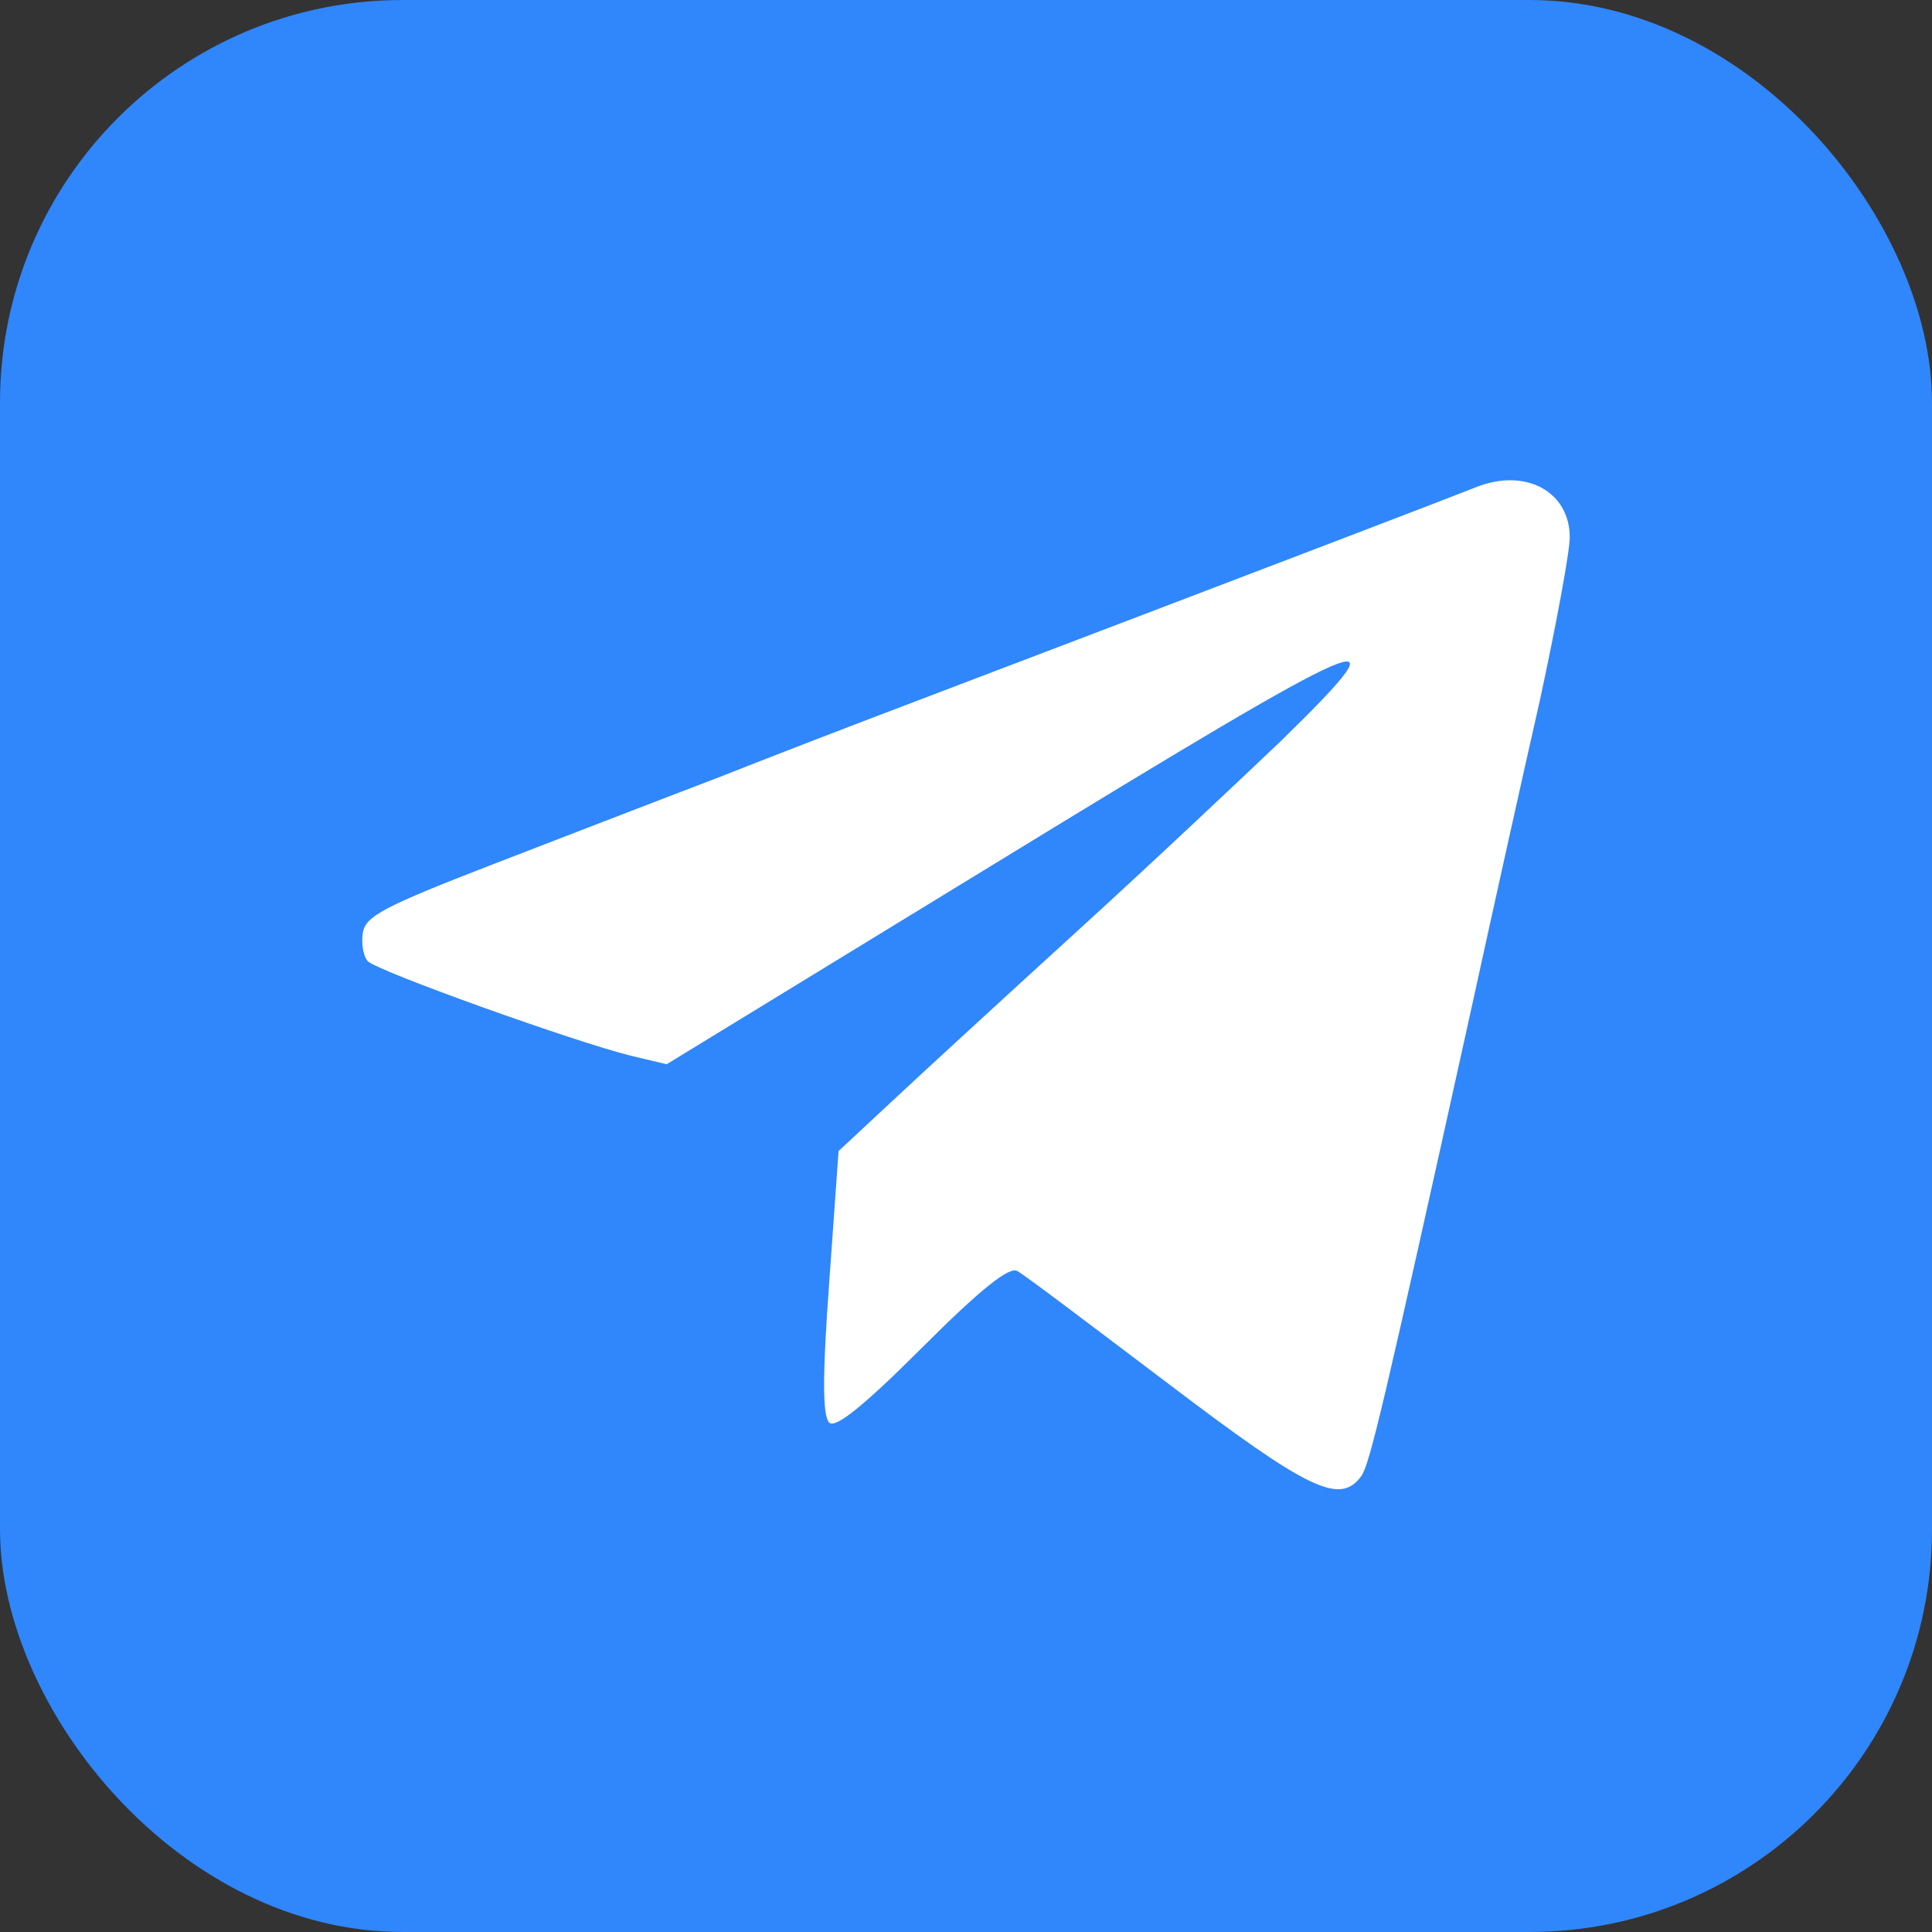
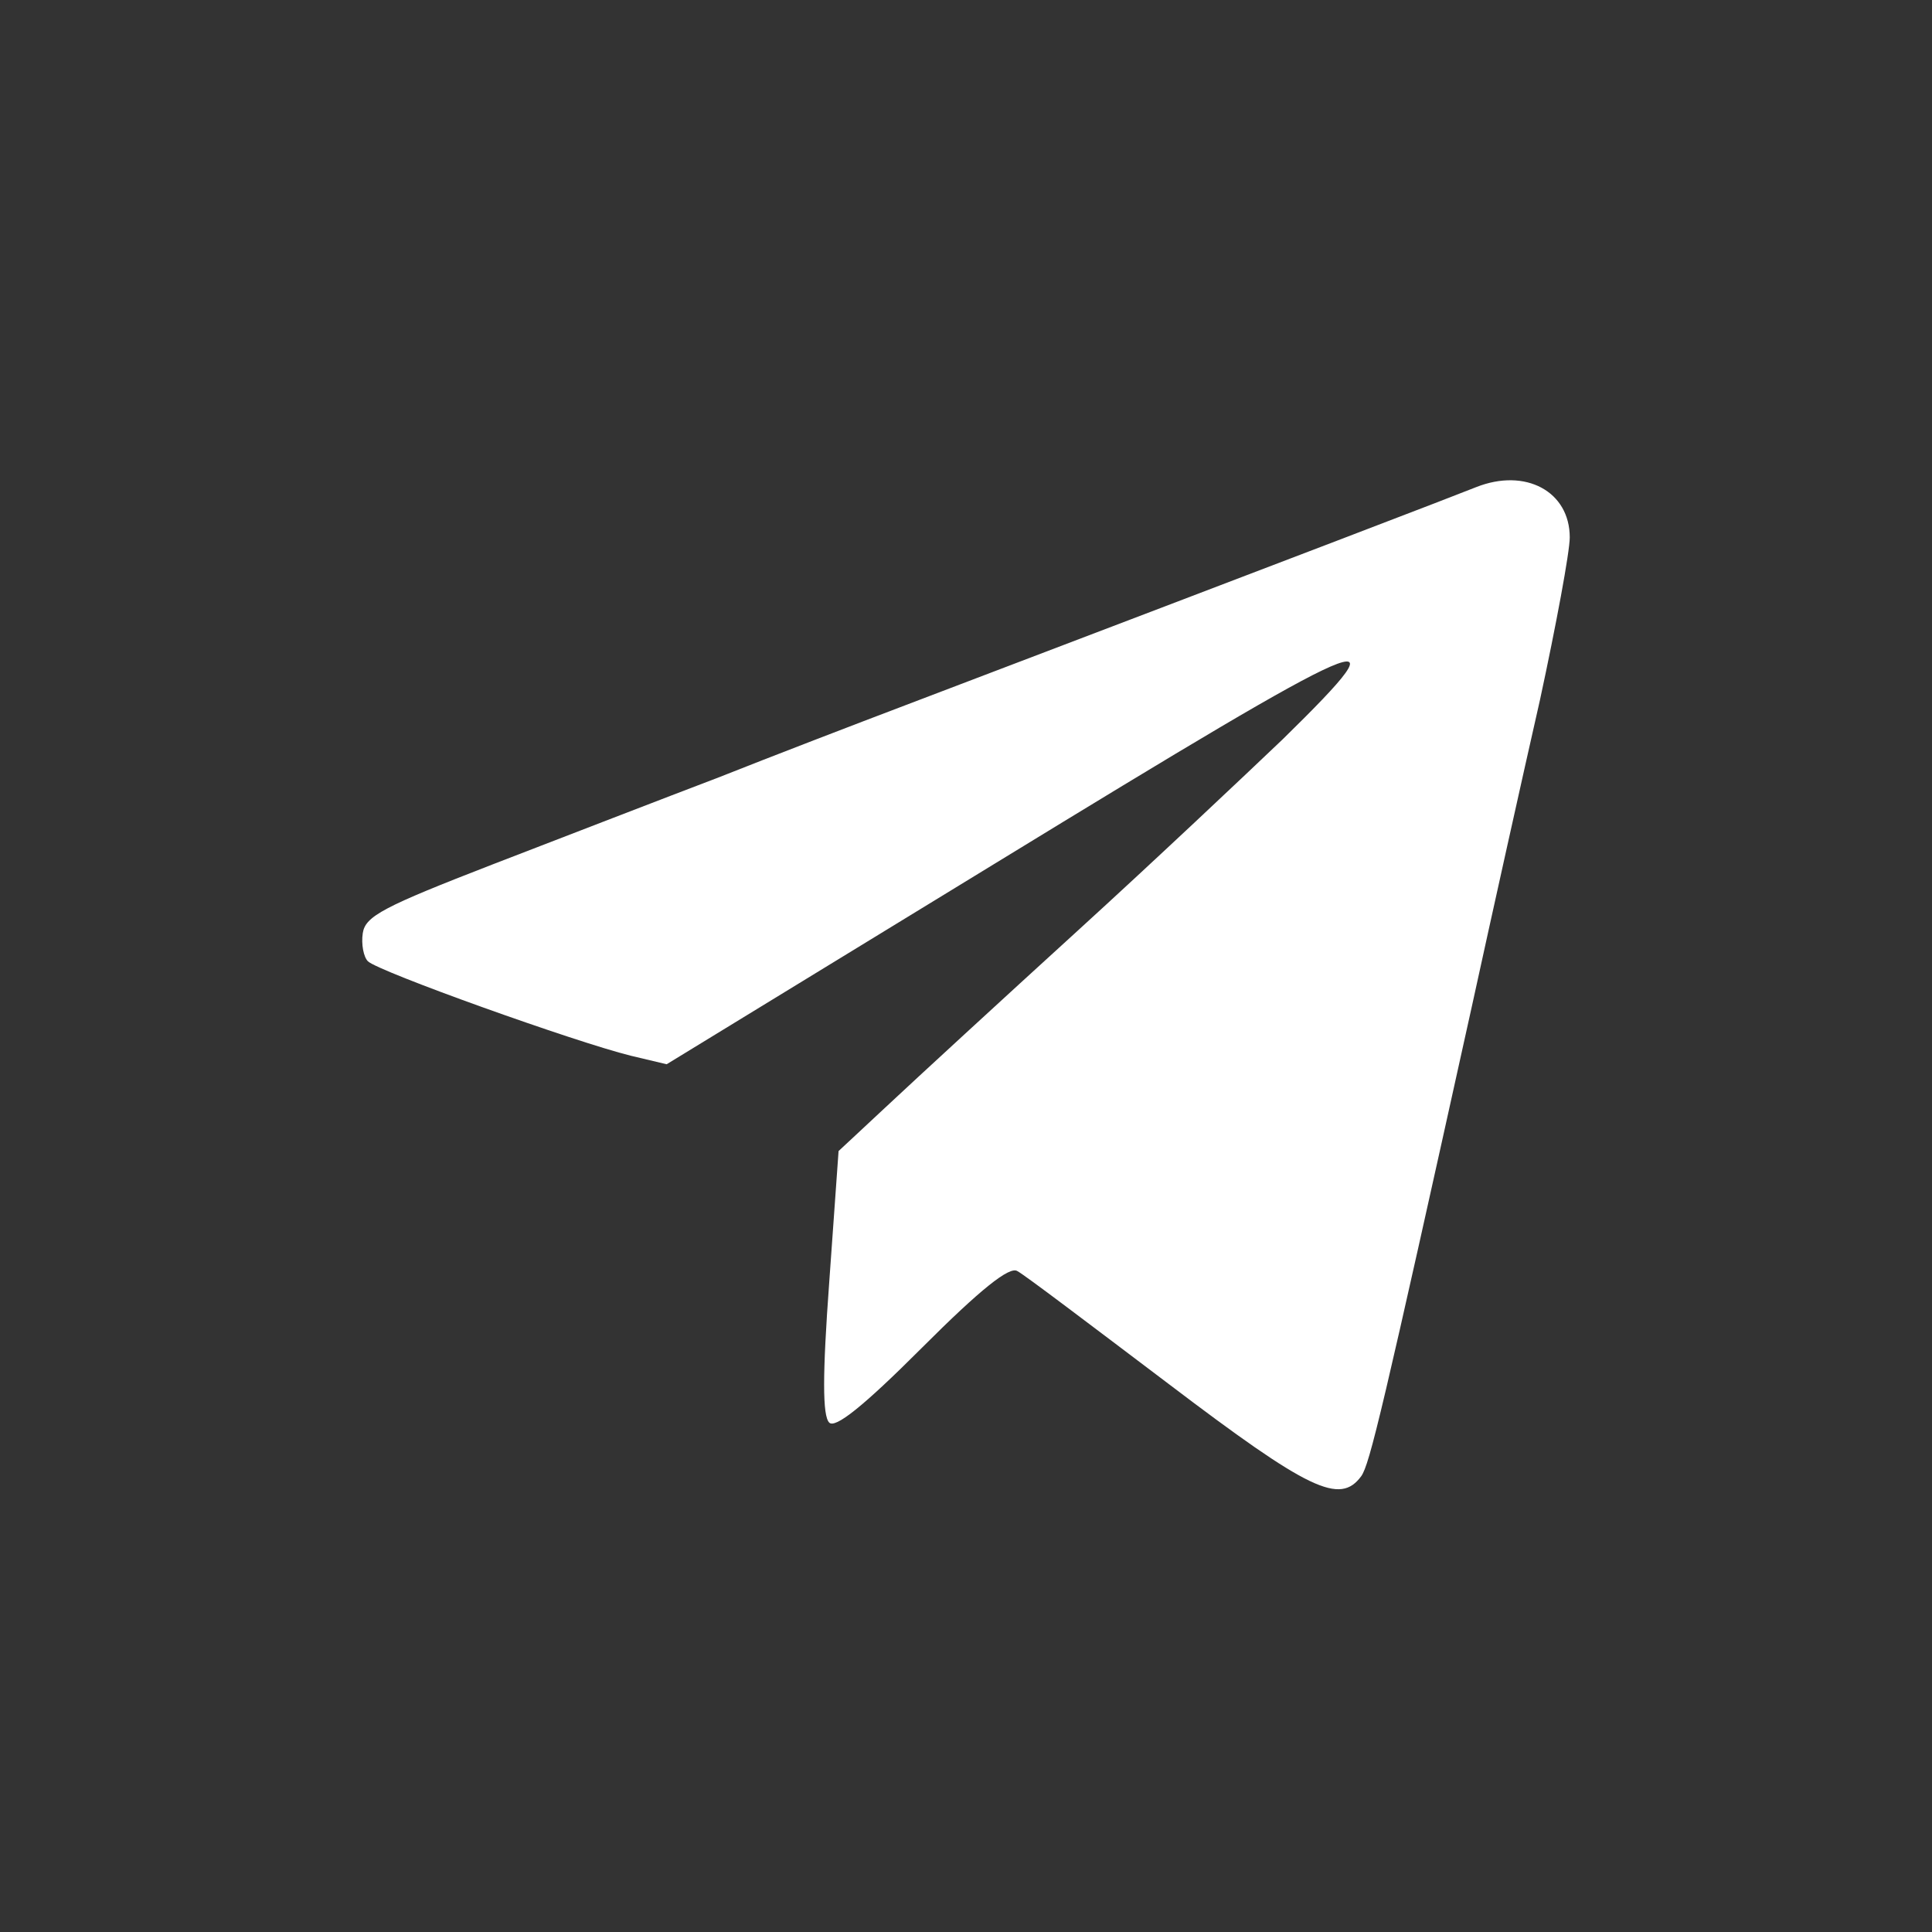
<svg xmlns="http://www.w3.org/2000/svg" width="48" height="48" viewBox="0 0 48 48" fill="none">
  <rect x="0" y="0" width="48" height="48" fill="#333333" stroke="none" />
-   <rect width="48" height="48" rx="10" fill="#3086FB" />
  <path d="M36.674 12.103C36.039 12.357 32.783 13.605 22.505 17.517C21.279 17.982 19.185 18.786 17.853 19.315C16.52 19.822 14.004 20.795 12.249 21.472C9.521 22.529 9.077 22.762 9.013 23.184C8.971 23.459 9.034 23.777 9.14 23.882C9.394 24.136 14.3 25.891 15.675 26.23L16.563 26.441L24.726 21.45C34.263 15.614 35.024 15.275 31.873 18.363C30.964 19.23 28.68 21.387 26.777 23.121C24.874 24.855 22.759 26.801 22.082 27.435L20.834 28.598L20.602 31.855C20.433 34.16 20.433 35.175 20.602 35.344C20.75 35.492 21.427 34.964 22.907 33.483C24.366 32.024 25.085 31.453 25.276 31.58C25.445 31.665 27.115 32.933 29.018 34.371C32.529 37.036 33.29 37.395 33.819 36.676C34.03 36.38 34.348 35.048 36.568 25.003C37.076 22.677 37.837 19.251 38.26 17.39C38.662 15.529 39 13.711 39 13.351C39 12.209 37.9 11.617 36.674 12.103Z" fill="white" />
</svg>